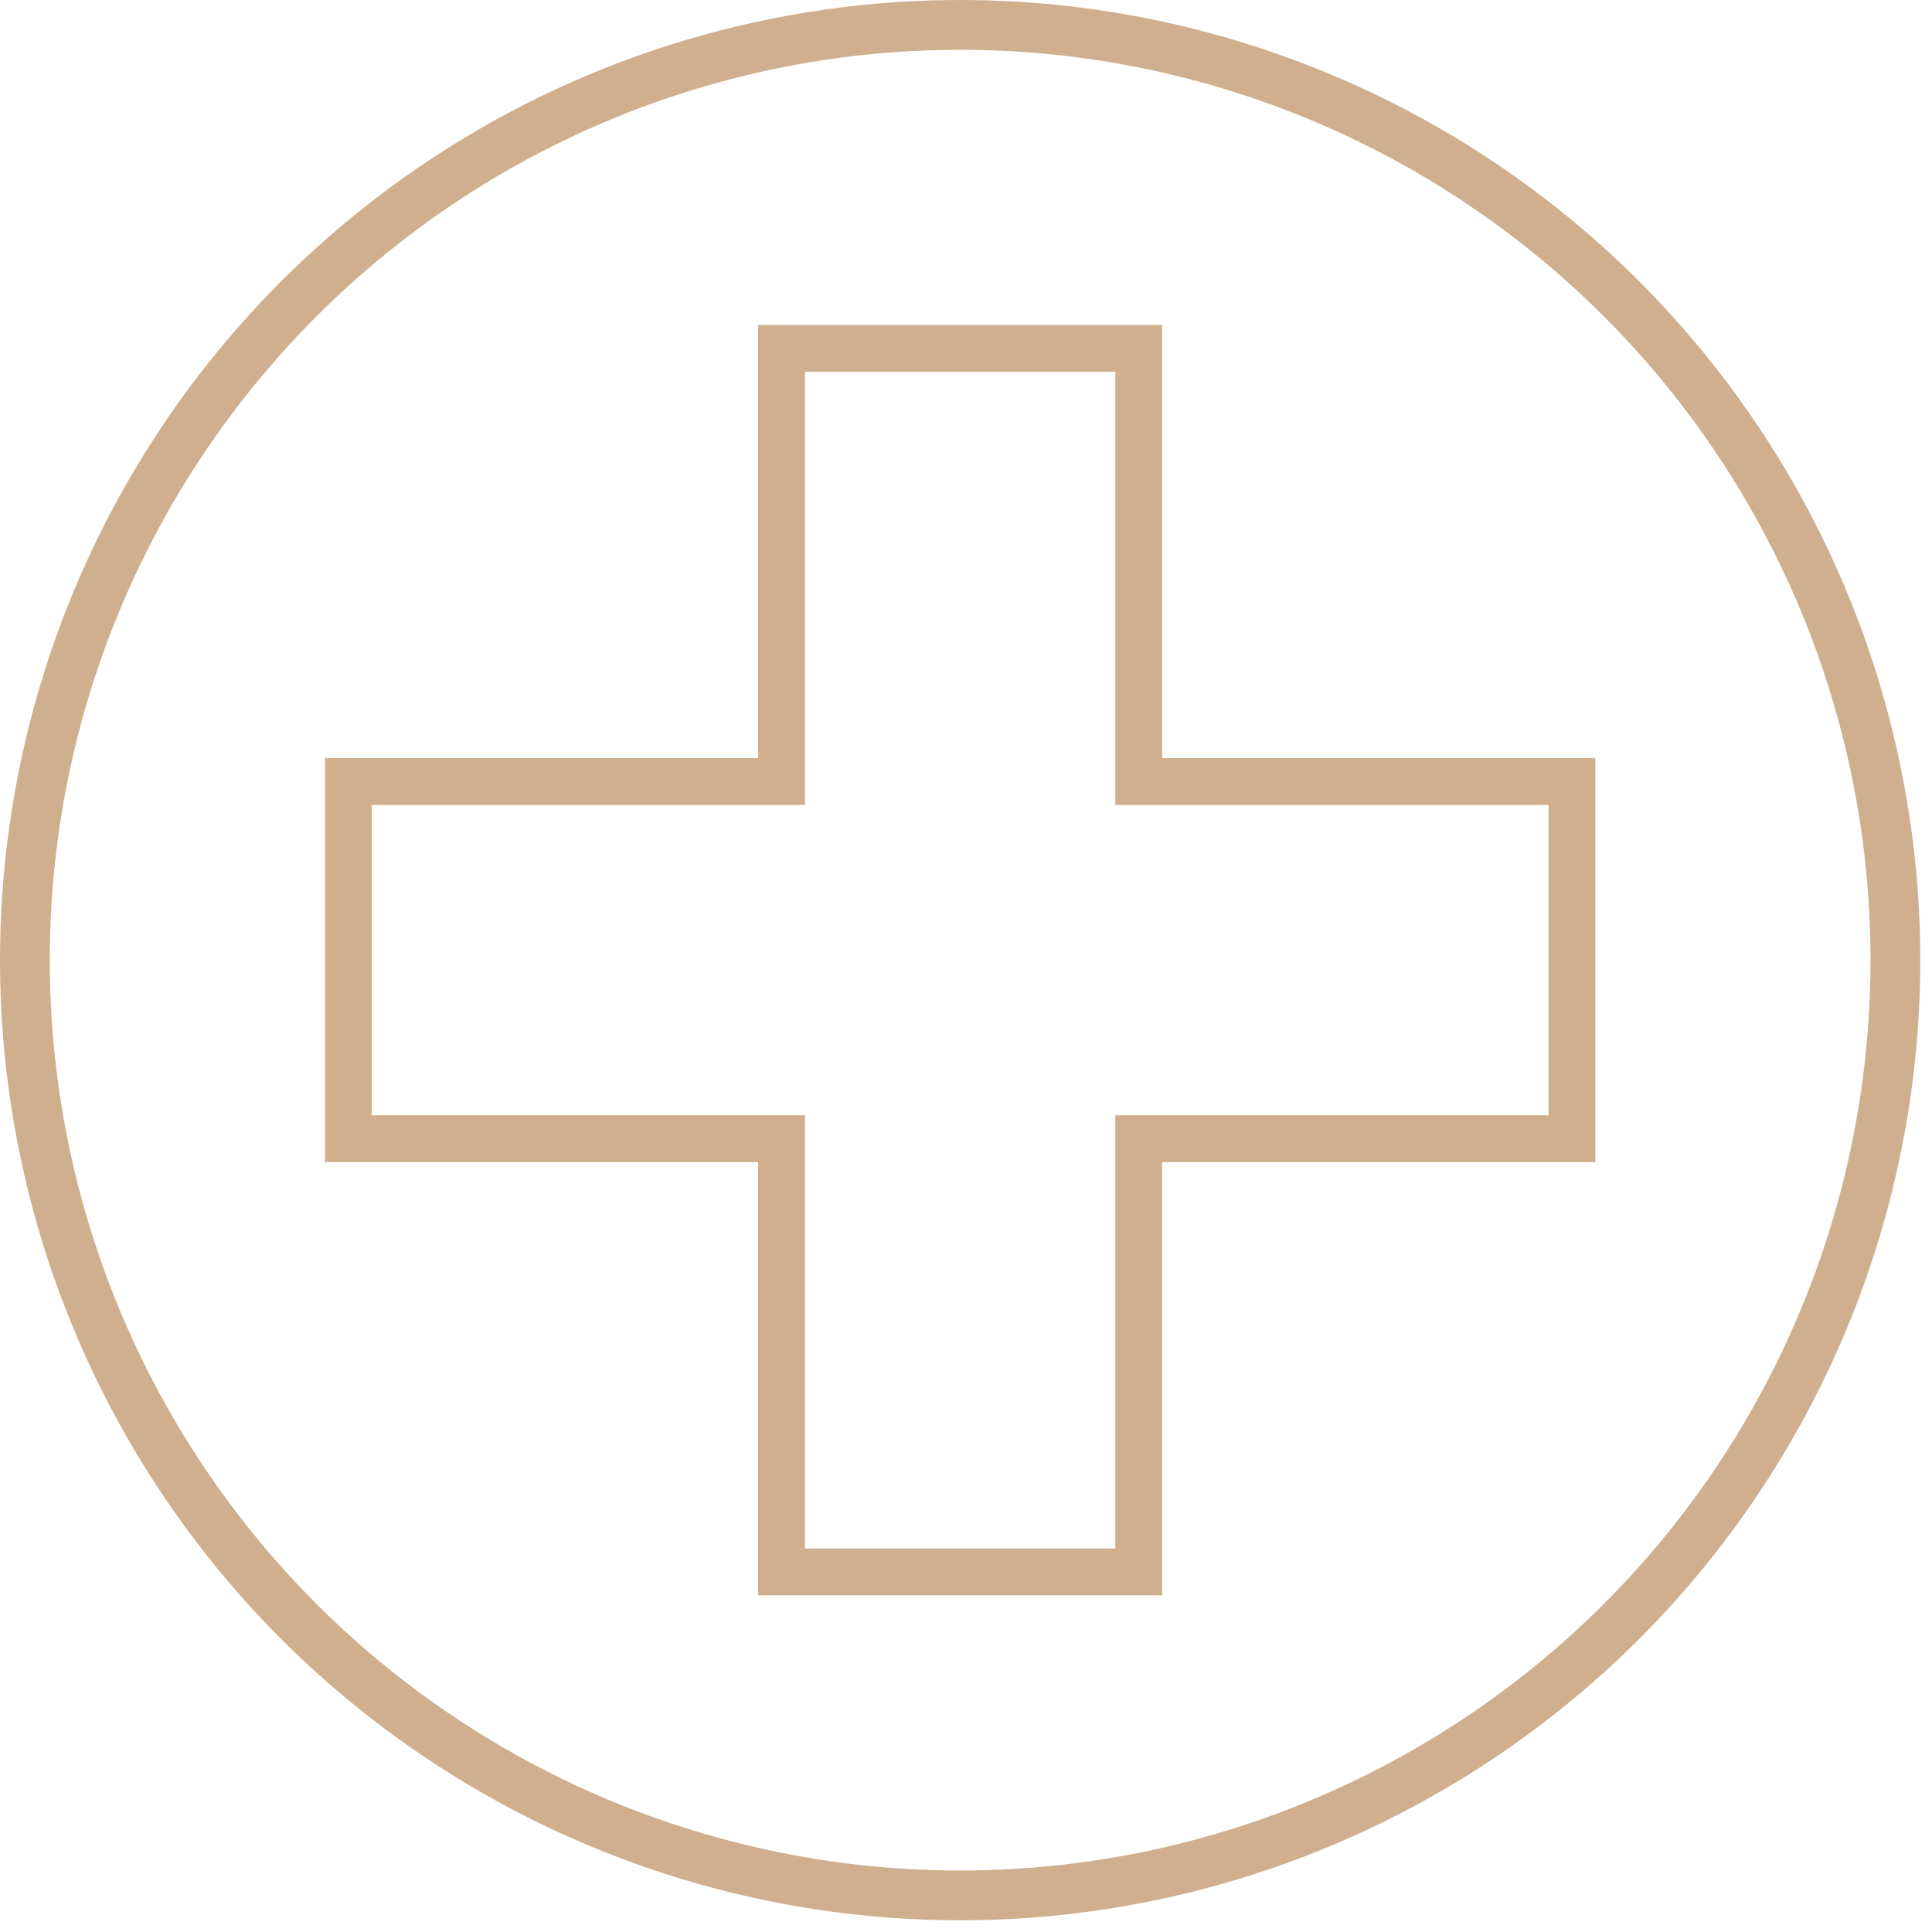
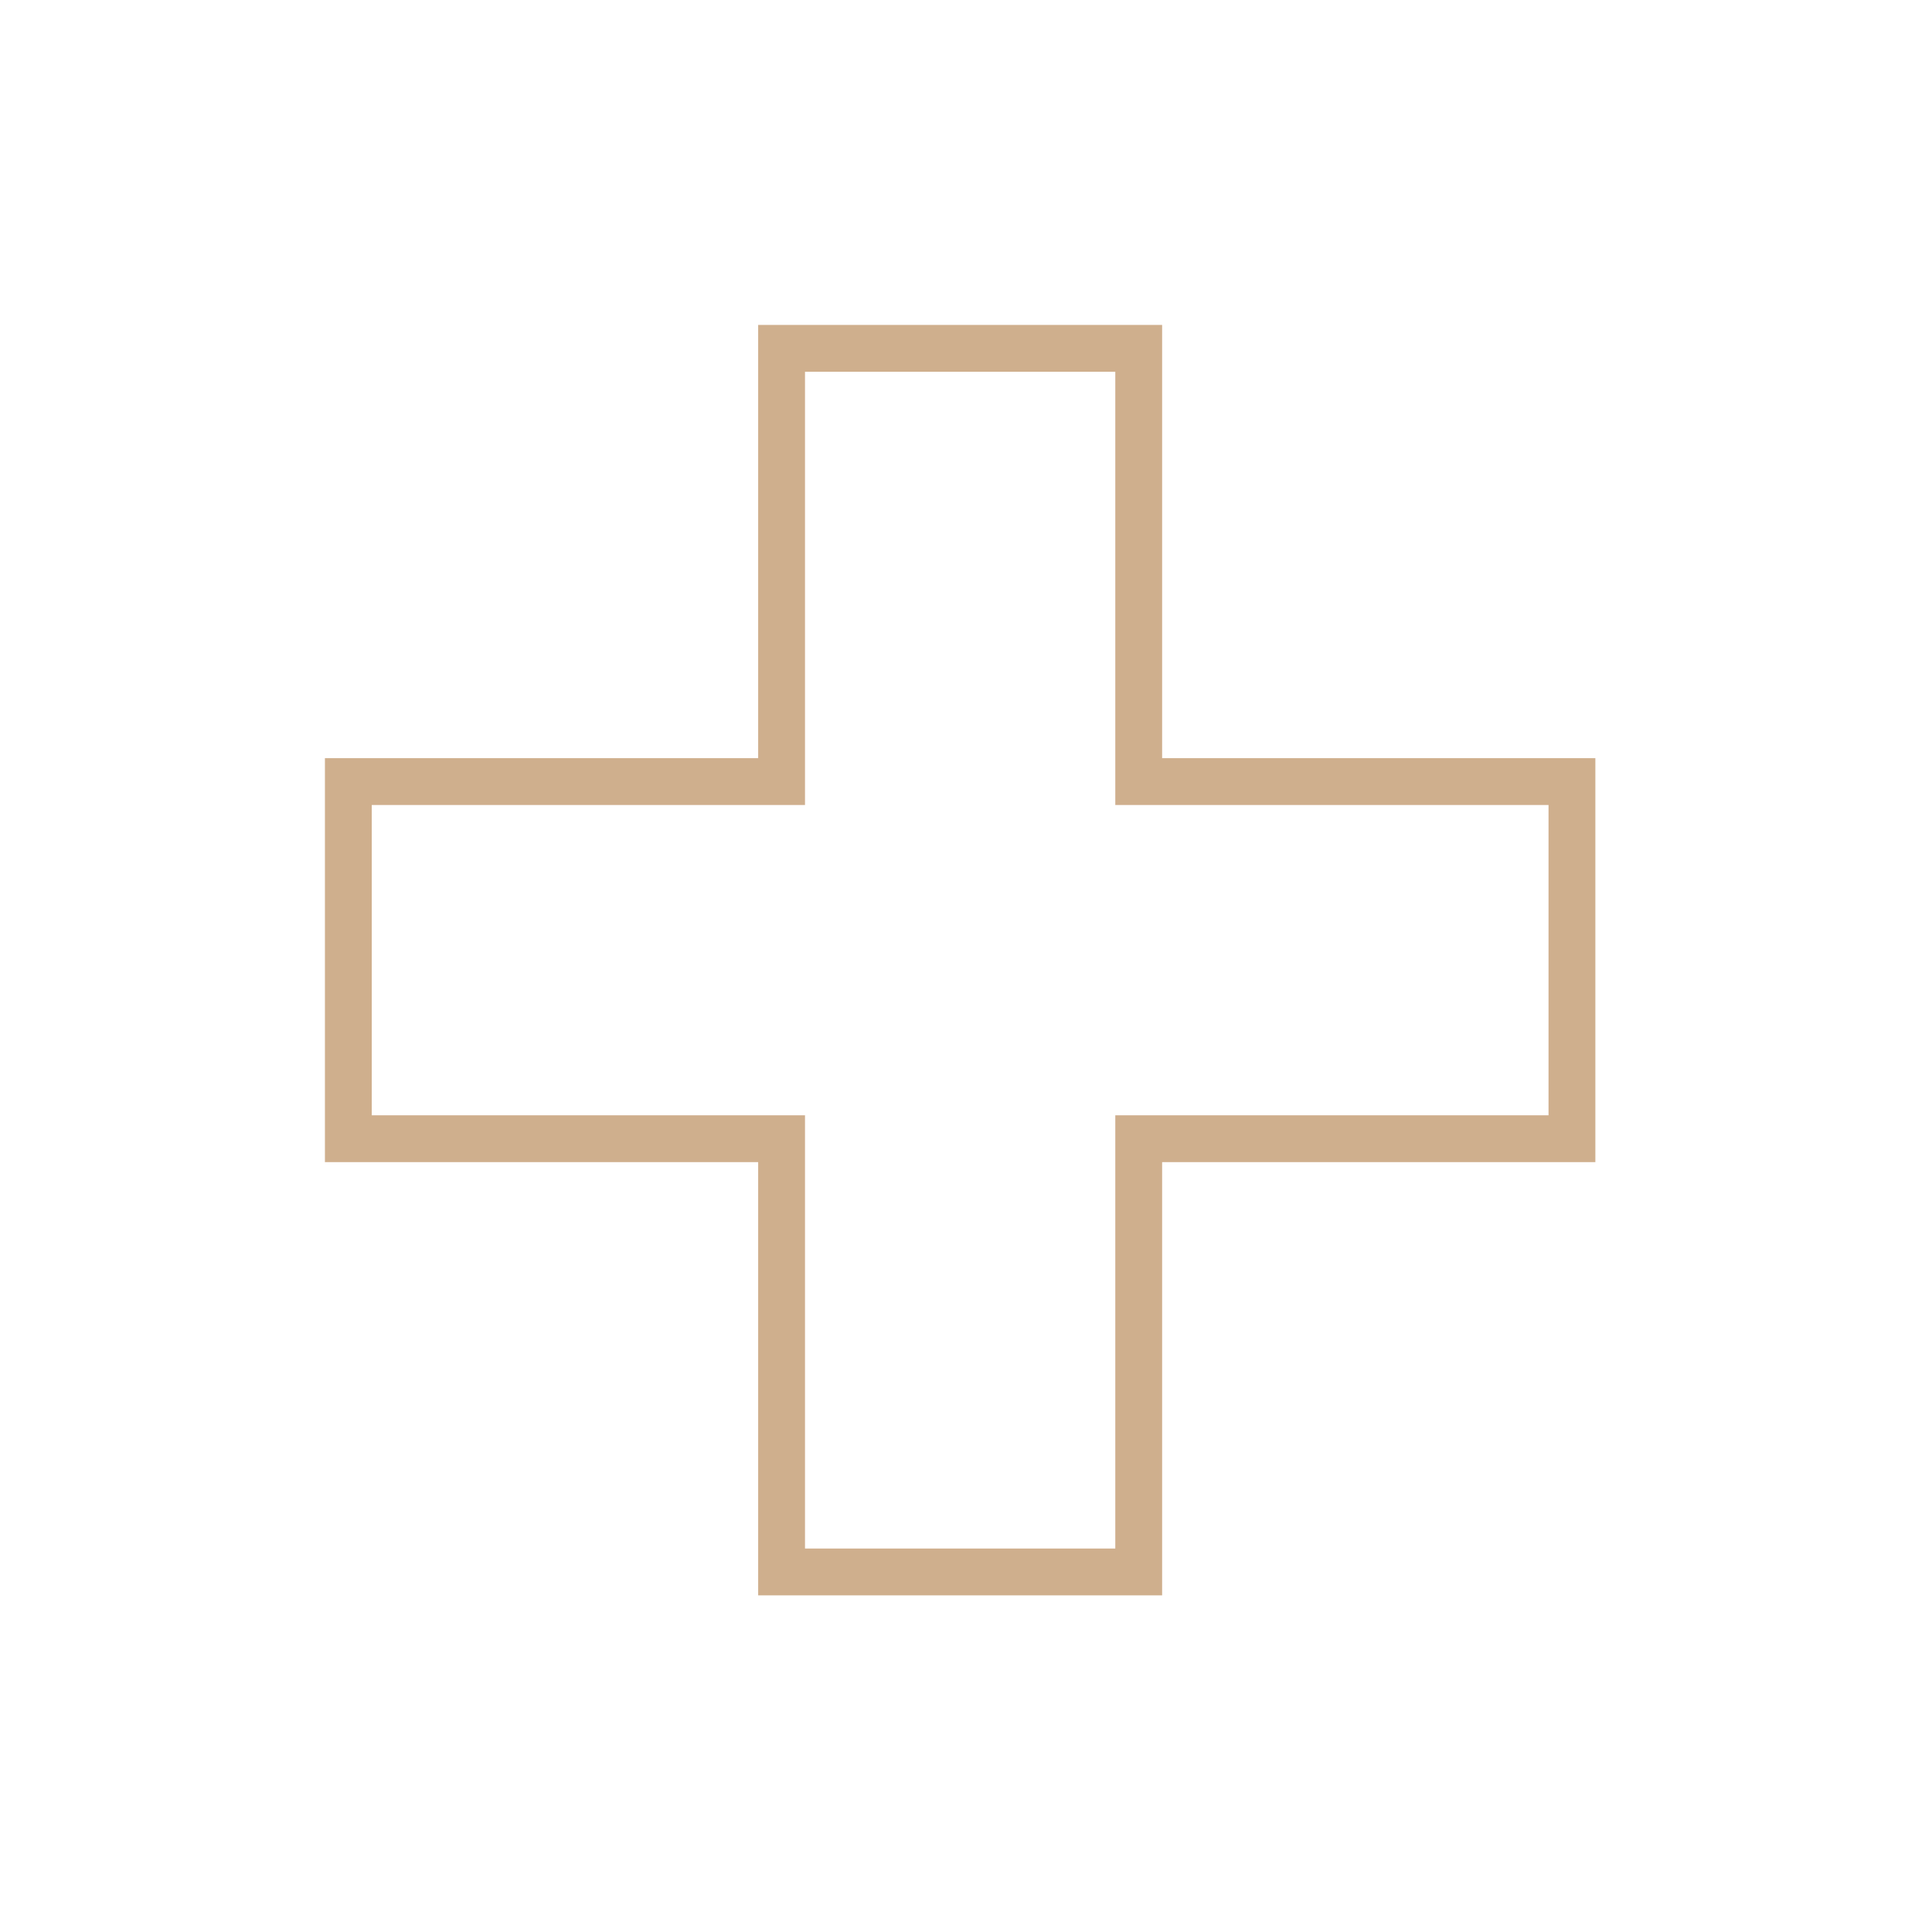
<svg xmlns="http://www.w3.org/2000/svg" width="66" height="66" viewBox="0 0 66 66" fill="none">
  <path d="M25.9 54.5V39.7H11.1V25.9H25.9V11.1H39.7V25.9H54.5V39.7H39.7V54.5H25.9ZM27.5 52.9H38.1V38.1H52.9V27.5H38.1V12.7H27.5V27.5H12.7V38.1H27.5V52.9Z" fill="#CFAF8D" />
-   <path d="M32.8 65.6C26.313 65.6 19.971 63.676 14.577 60.072C9.183 56.468 4.979 51.345 2.497 45.352C0.014 39.359 -0.635 32.764 0.63 26.401C1.896 20.038 5.02 14.194 9.607 9.607C14.194 5.02 20.038 1.896 26.401 0.63C32.764 -0.635 39.359 0.014 45.352 2.497C51.345 4.979 56.468 9.183 60.072 14.577C63.676 19.971 65.6 26.313 65.6 32.8C65.6 41.499 62.144 49.842 55.993 55.993C49.842 62.144 41.499 65.6 32.8 65.6ZM32.8 1.7C26.649 1.7 20.636 3.524 15.522 6.941C10.407 10.359 6.421 15.216 4.067 20.899C1.713 26.581 1.098 32.834 2.298 38.867C3.498 44.9 6.46 50.442 10.809 54.791C15.158 59.14 20.7 62.102 26.733 63.302C32.766 64.502 39.019 63.887 44.702 61.533C50.384 59.179 55.241 55.193 58.659 50.078C62.076 44.964 63.9 38.951 63.9 32.8C63.9 24.552 60.623 16.641 54.791 10.809C48.959 4.977 41.048 1.7 32.8 1.7Z" fill="#CFAF8D" />
</svg>